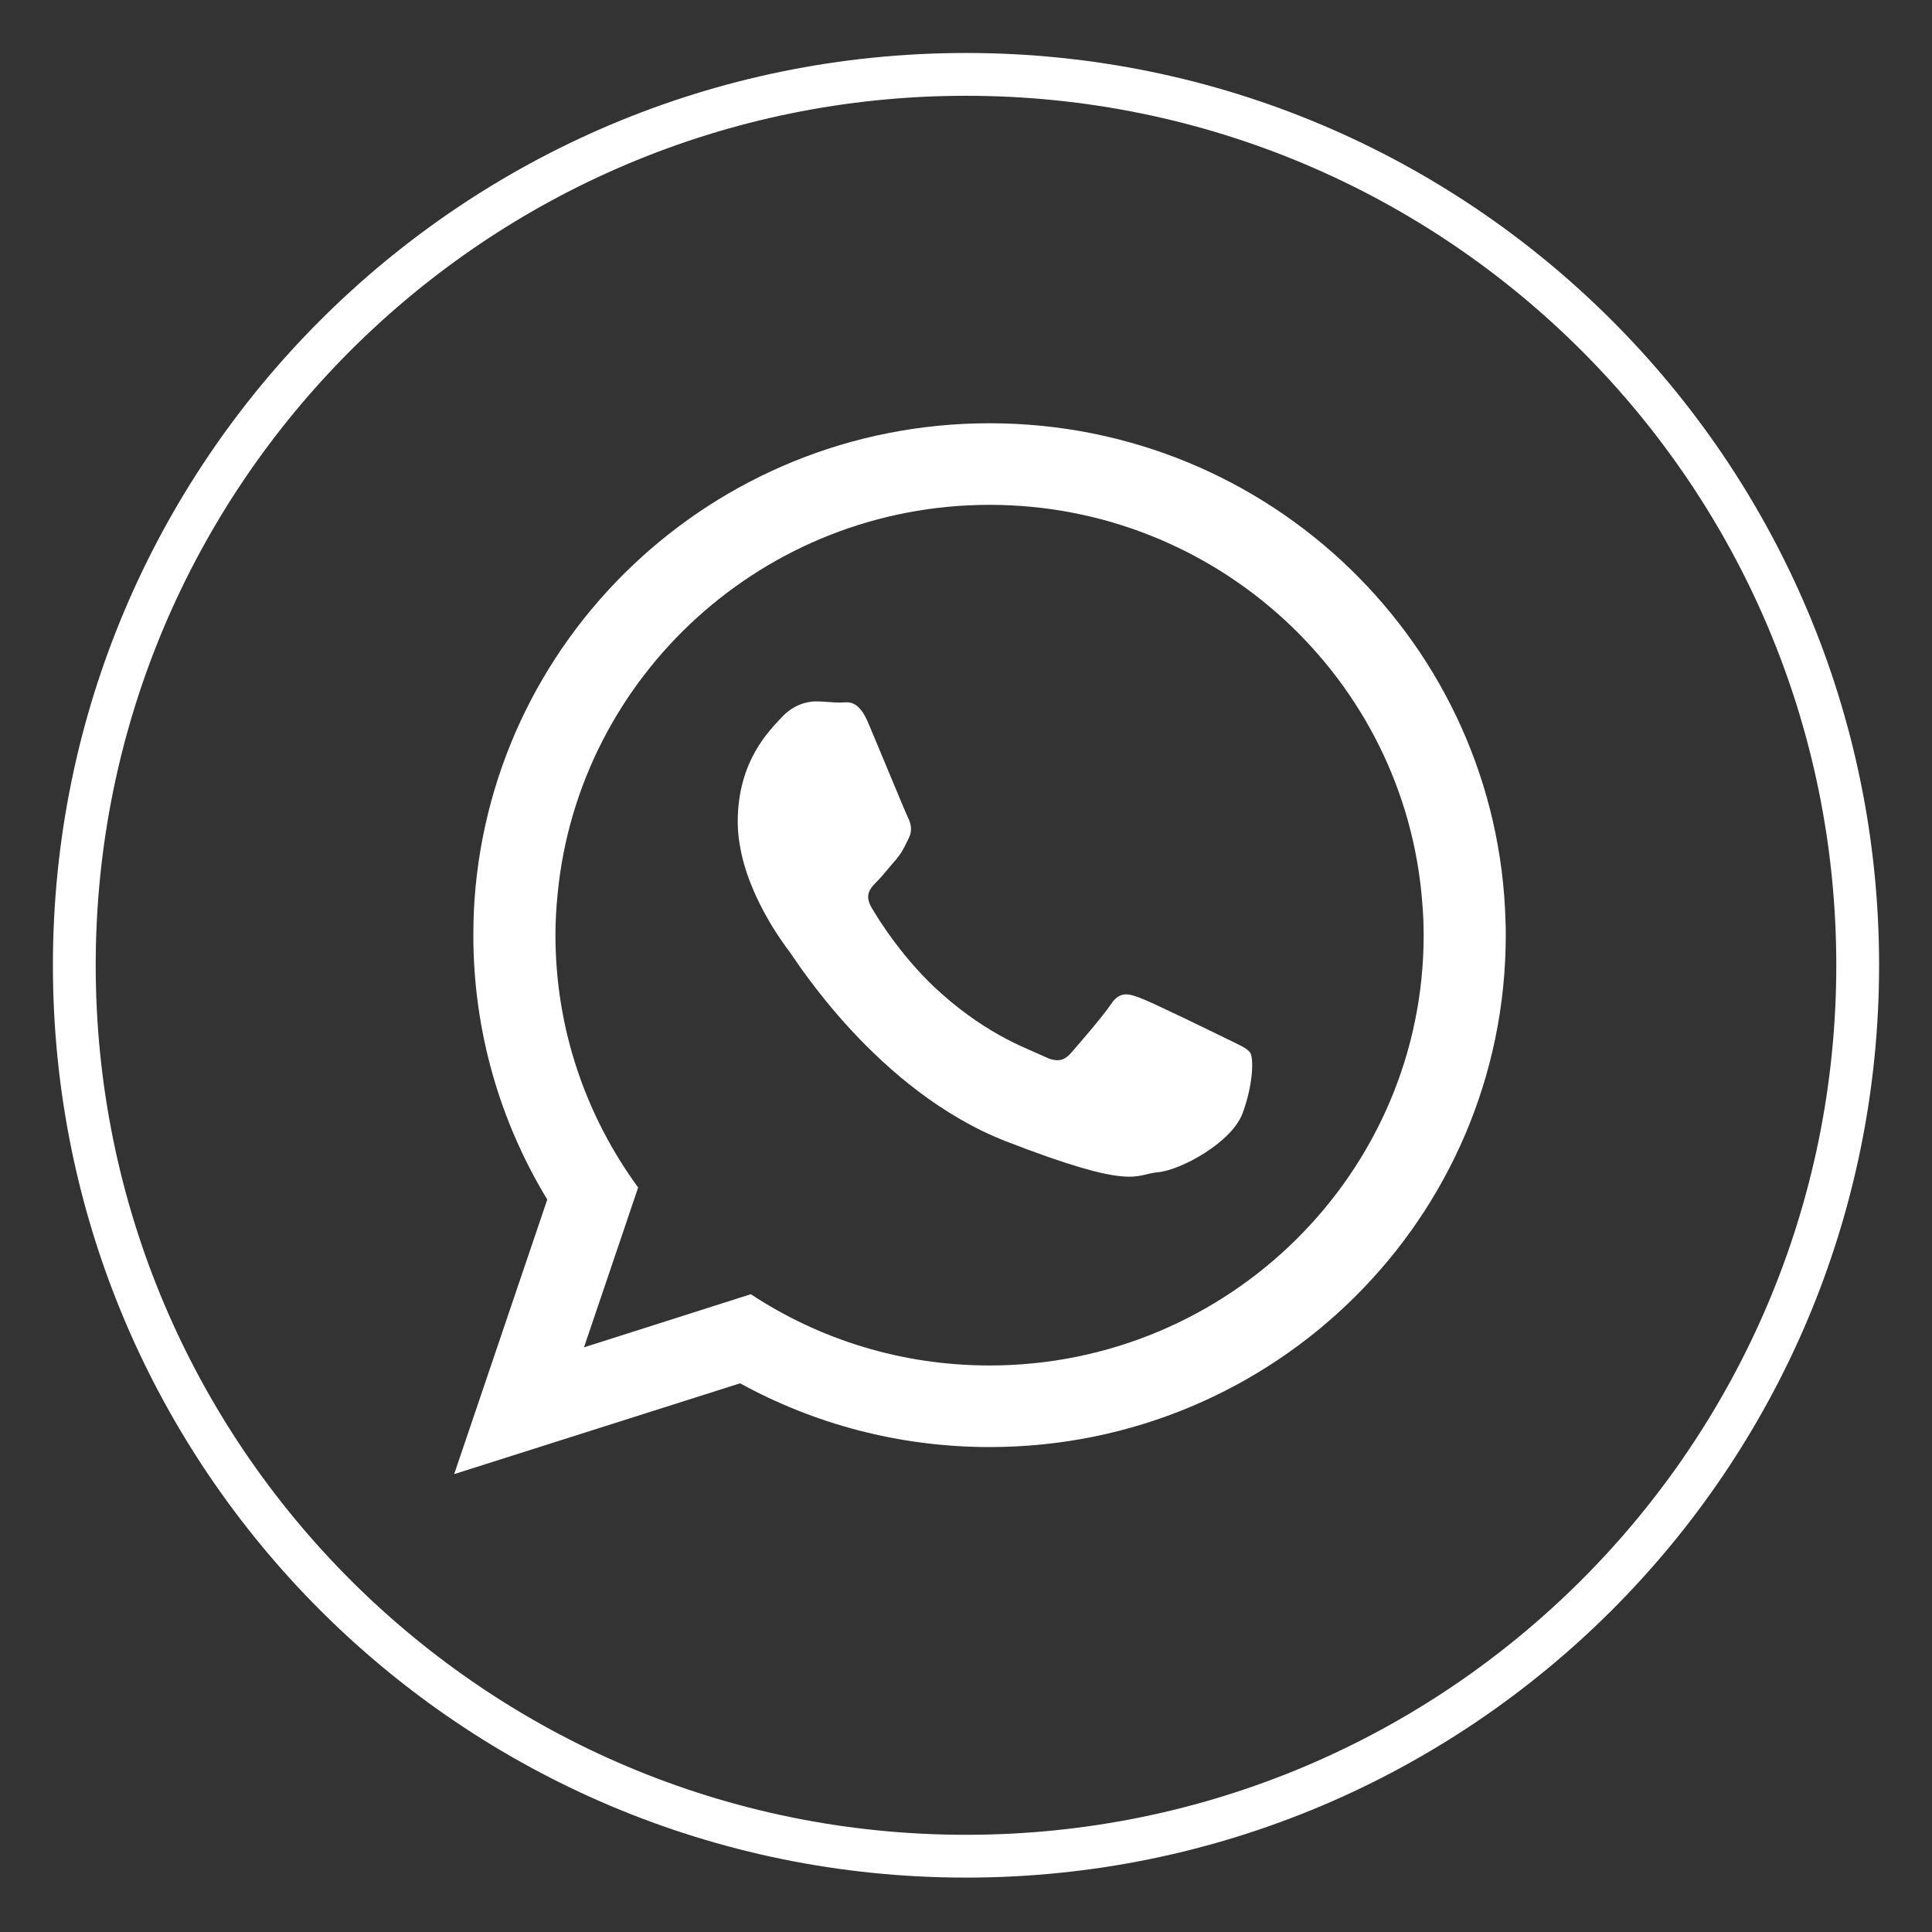
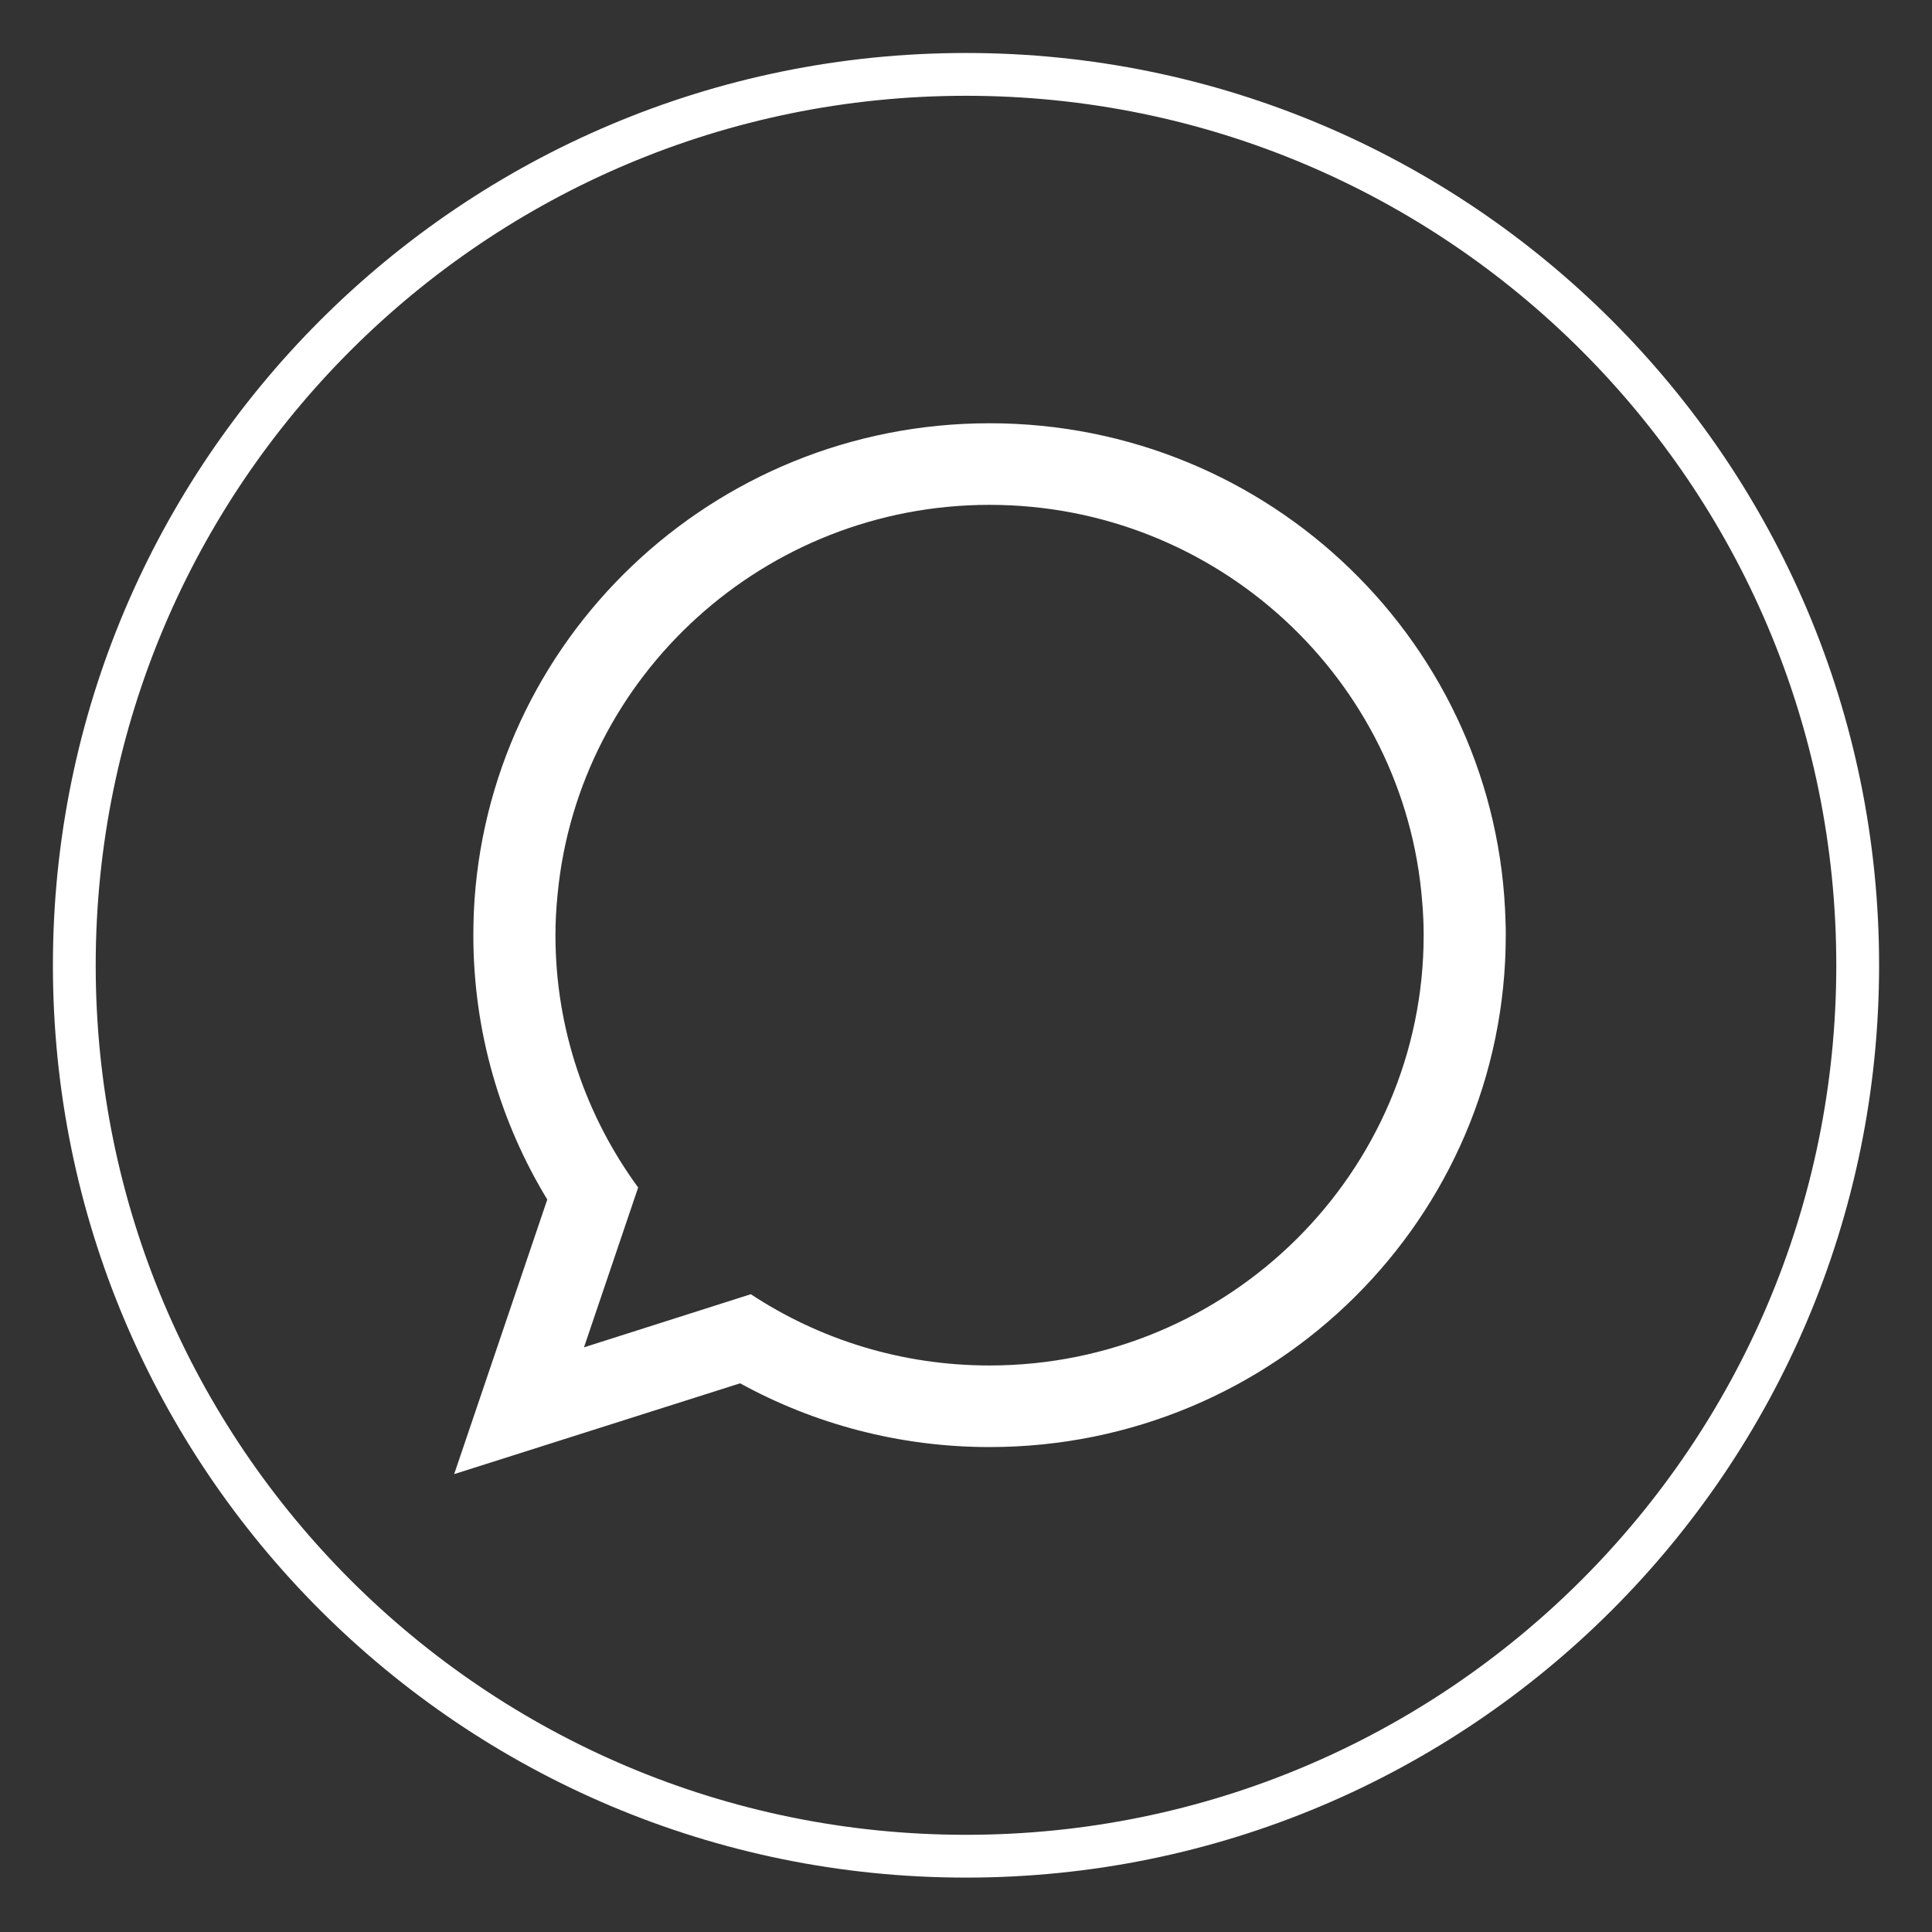
<svg xmlns="http://www.w3.org/2000/svg" width="26" height="26" viewBox="0 0 26 26" fill="none">
  <rect x="0" y="0" width="26" height="26" fill="#333333" stroke="none" />
  <path d="M13 24.98C6.373 24.98 1 19.612 1 12.99C1 6.369 6.373 1.001 13 1.001C19.627 1.001 25 6.369 25 12.99C25 19.612 19.627 24.98 13 24.98Z" stroke="white" stroke-width="0.576" stroke-miterlimit="10" />
  <path fill-rule="evenodd" clip-rule="evenodd" d="M13.317 18.376C12.13 18.376 11.027 18.025 10.104 17.417L7.859 18.132L8.588 15.981C7.889 15.025 7.475 13.852 7.475 12.585C7.475 12.397 7.486 12.208 7.505 12.023C7.791 9.092 10.289 6.794 13.317 6.794C16.384 6.794 18.905 9.15 19.139 12.133C19.152 12.283 19.159 12.433 19.159 12.585C19.159 15.779 16.537 18.376 13.317 18.376ZM20.261 12.409C20.166 8.685 17.096 5.696 13.317 5.696C9.583 5.696 6.539 8.617 6.376 12.283C6.373 12.384 6.37 12.485 6.37 12.585C6.37 13.888 6.734 15.104 7.365 16.143L6.112 19.838L9.96 18.616C10.955 19.162 12.101 19.474 13.317 19.474C17.155 19.474 20.264 16.39 20.264 12.585C20.264 12.527 20.264 12.468 20.261 12.409Z" fill="white" />
-   <path fill-rule="evenodd" clip-rule="evenodd" d="M16.501 13.976C16.329 13.892 15.493 13.482 15.337 13.427C15.18 13.368 15.066 13.342 14.953 13.511C14.839 13.681 14.51 14.06 14.413 14.171C14.312 14.285 14.214 14.298 14.042 14.213C13.873 14.128 13.323 13.953 12.673 13.374C12.168 12.93 11.824 12.377 11.726 12.208C11.629 12.039 11.716 11.948 11.801 11.863C11.879 11.786 11.97 11.666 12.058 11.568C12.081 11.539 12.1 11.513 12.12 11.487C12.159 11.425 12.188 11.367 12.227 11.285C12.286 11.172 12.256 11.074 12.214 10.99C12.172 10.905 11.831 10.073 11.687 9.735C11.547 9.397 11.404 9.455 11.303 9.455C11.206 9.455 11.092 9.439 10.978 9.439C10.865 9.439 10.679 9.482 10.523 9.65C10.367 9.82 9.928 10.229 9.928 11.061C9.928 11.256 9.964 11.451 10.015 11.636C10.188 12.231 10.559 12.722 10.624 12.806C10.708 12.917 11.801 14.678 13.532 15.357C15.265 16.03 15.265 15.805 15.578 15.776C15.889 15.751 16.586 15.37 16.725 14.974C16.869 14.581 16.869 14.242 16.827 14.171C16.784 14.103 16.67 14.06 16.501 13.976Z" fill="white" />
</svg>